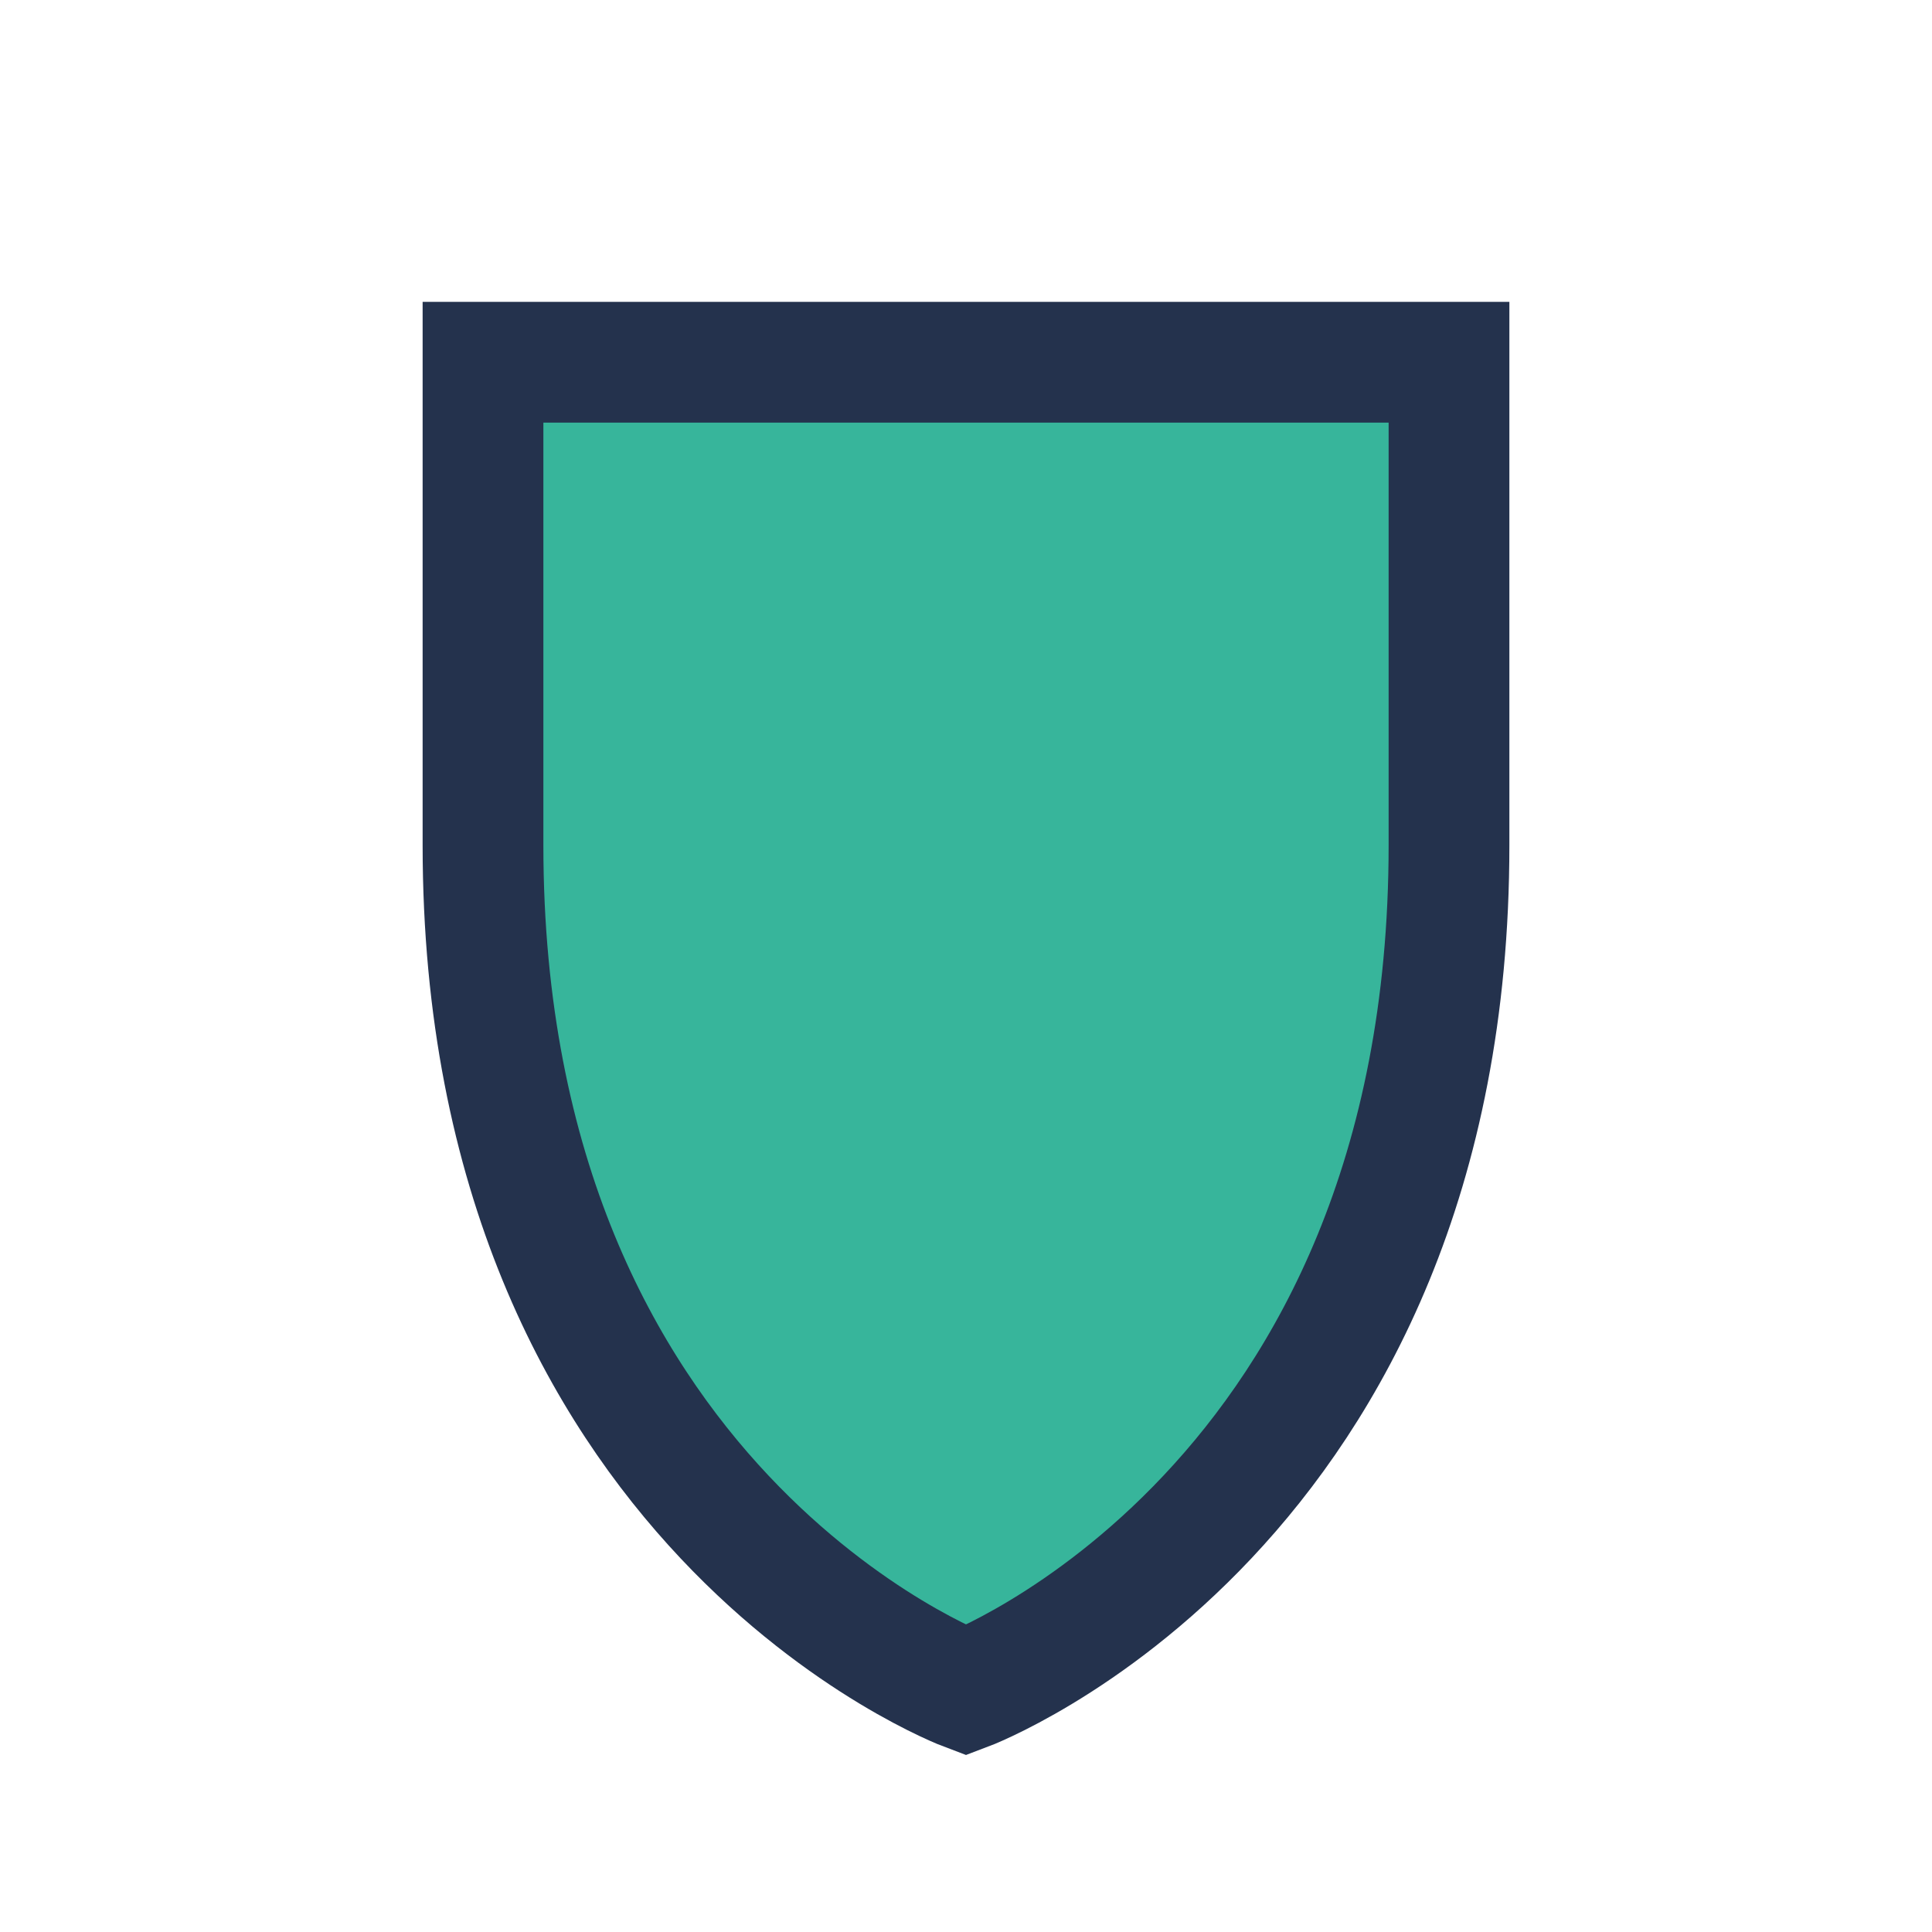
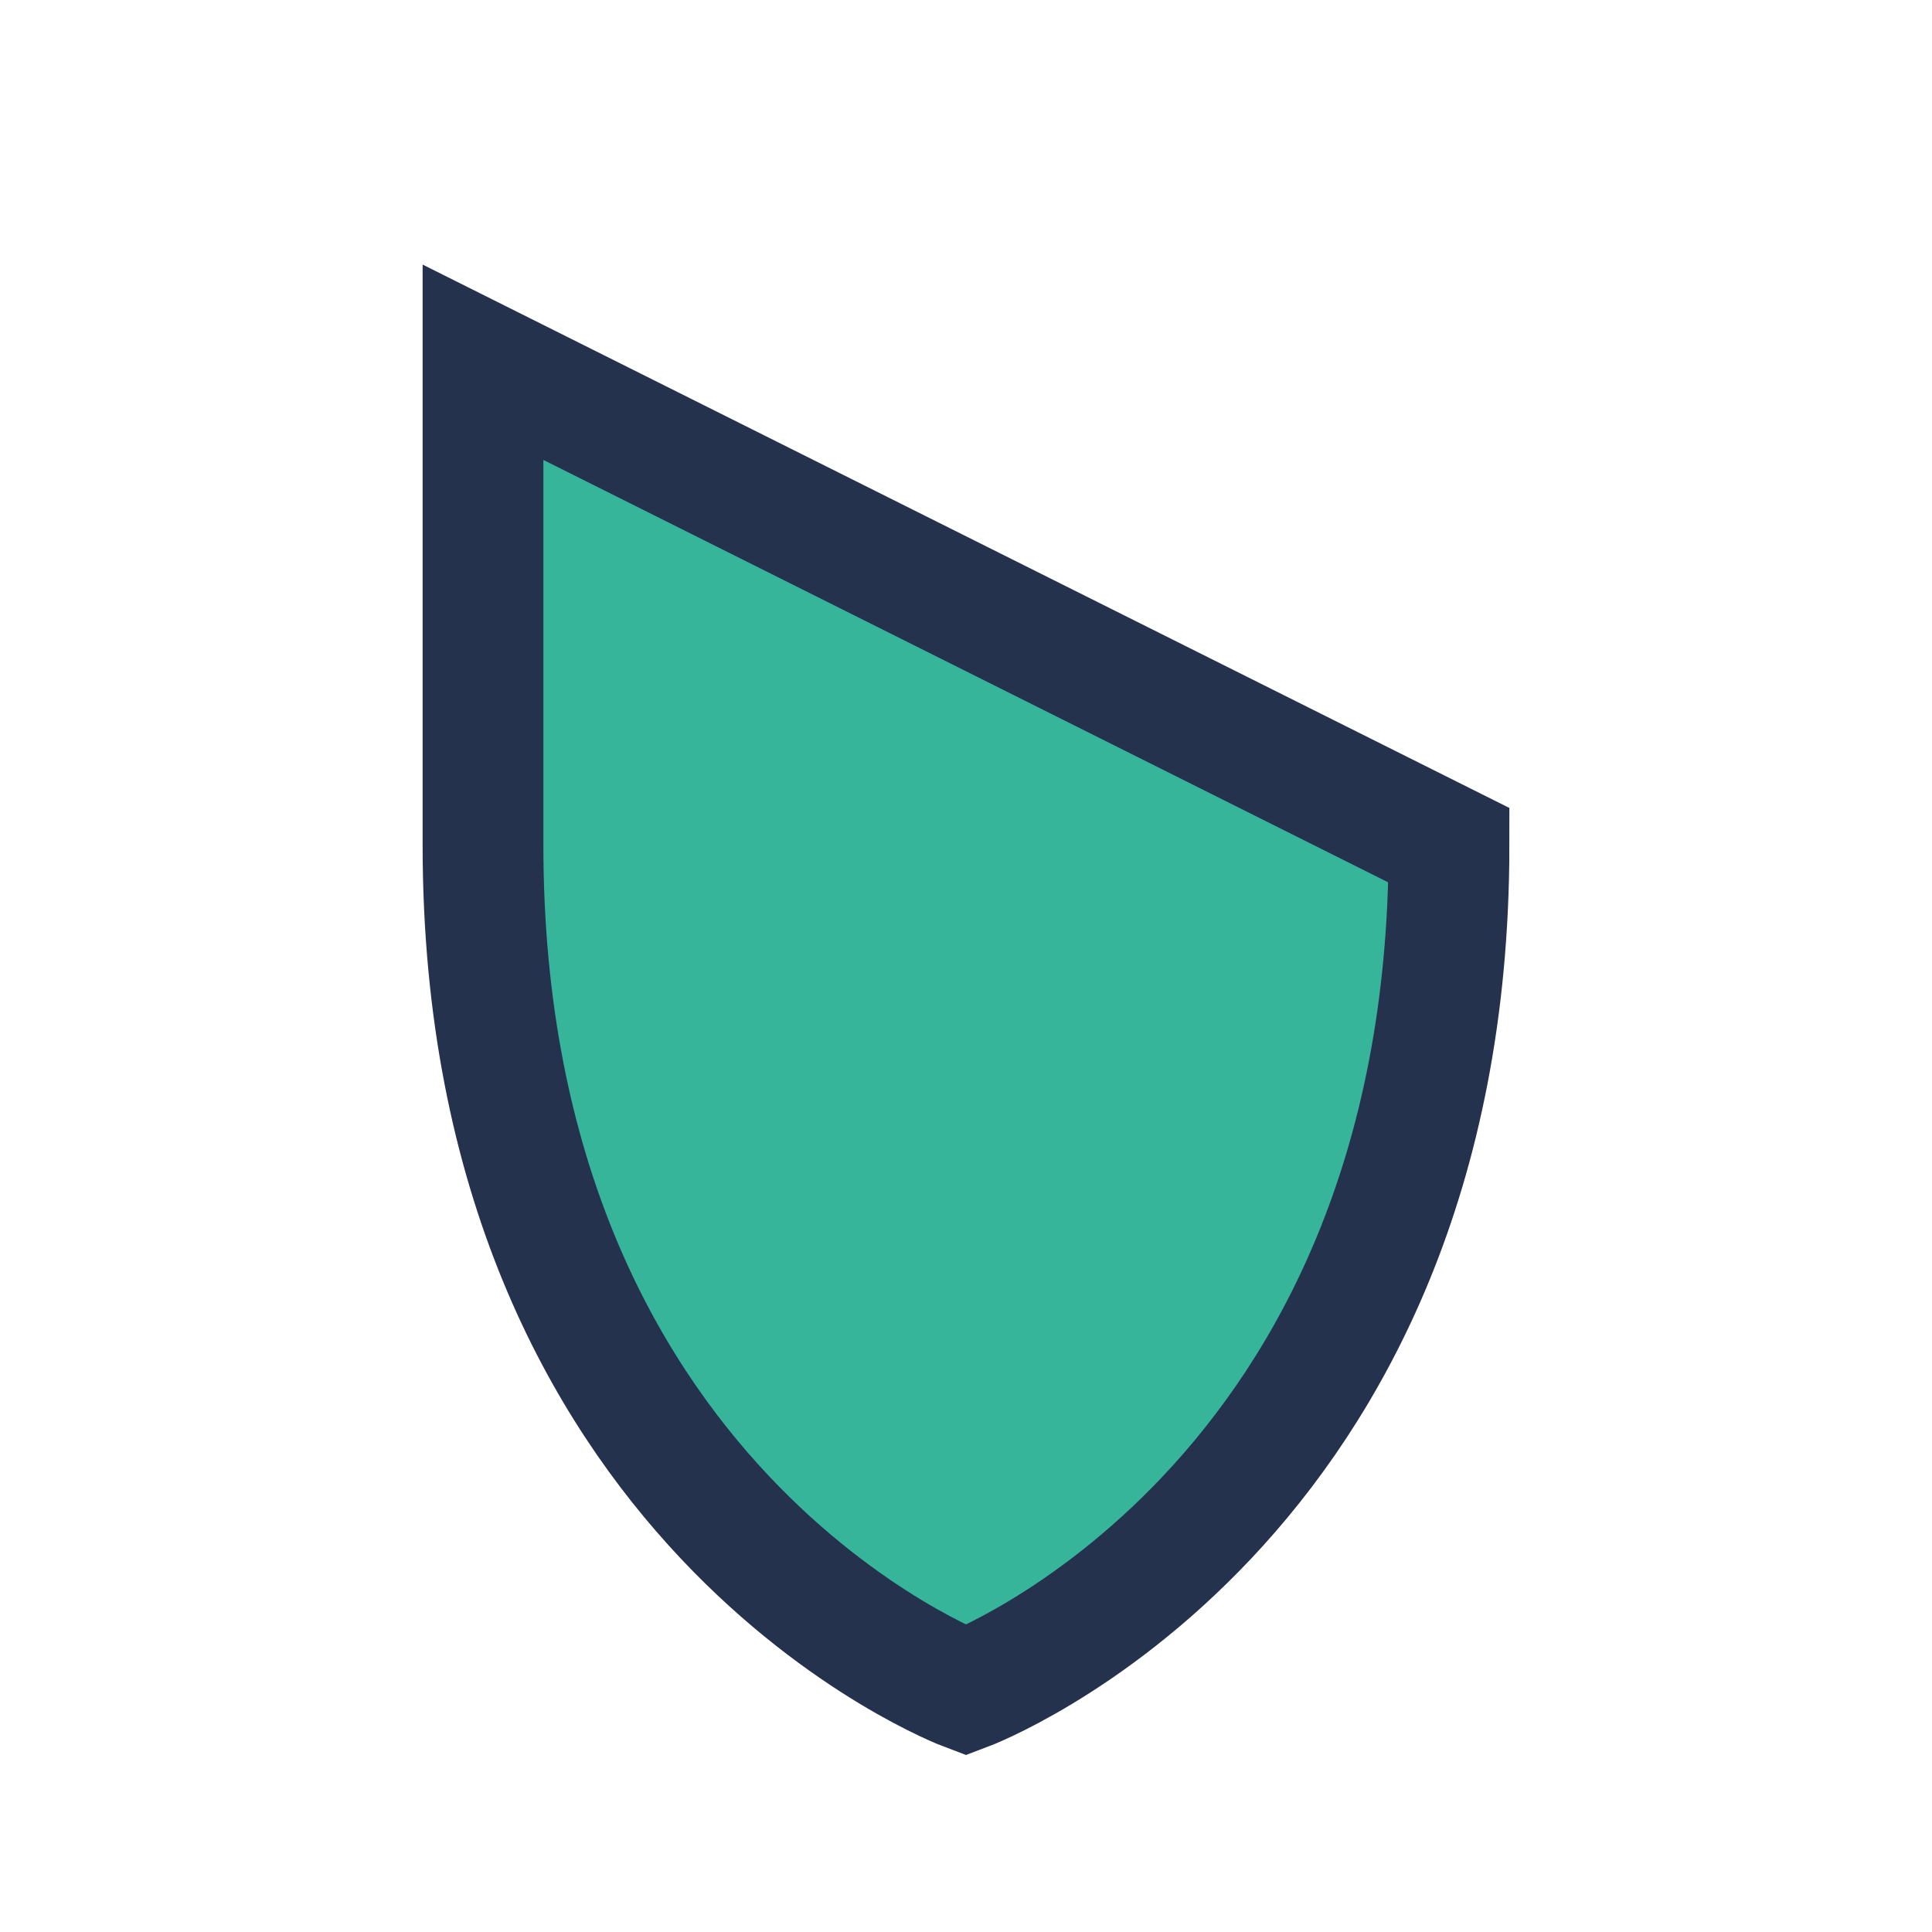
<svg xmlns="http://www.w3.org/2000/svg" width="32" height="32" viewBox="0 0 32 32">
-   <path d="M8 6v8c0 11 8 14 8 14s8-3 8-14V6z" fill="#37B59B" stroke="#24324D" stroke-width="2" />
+   <path d="M8 6v8c0 11 8 14 8 14s8-3 8-14z" fill="#37B59B" stroke="#24324D" stroke-width="2" />
</svg>